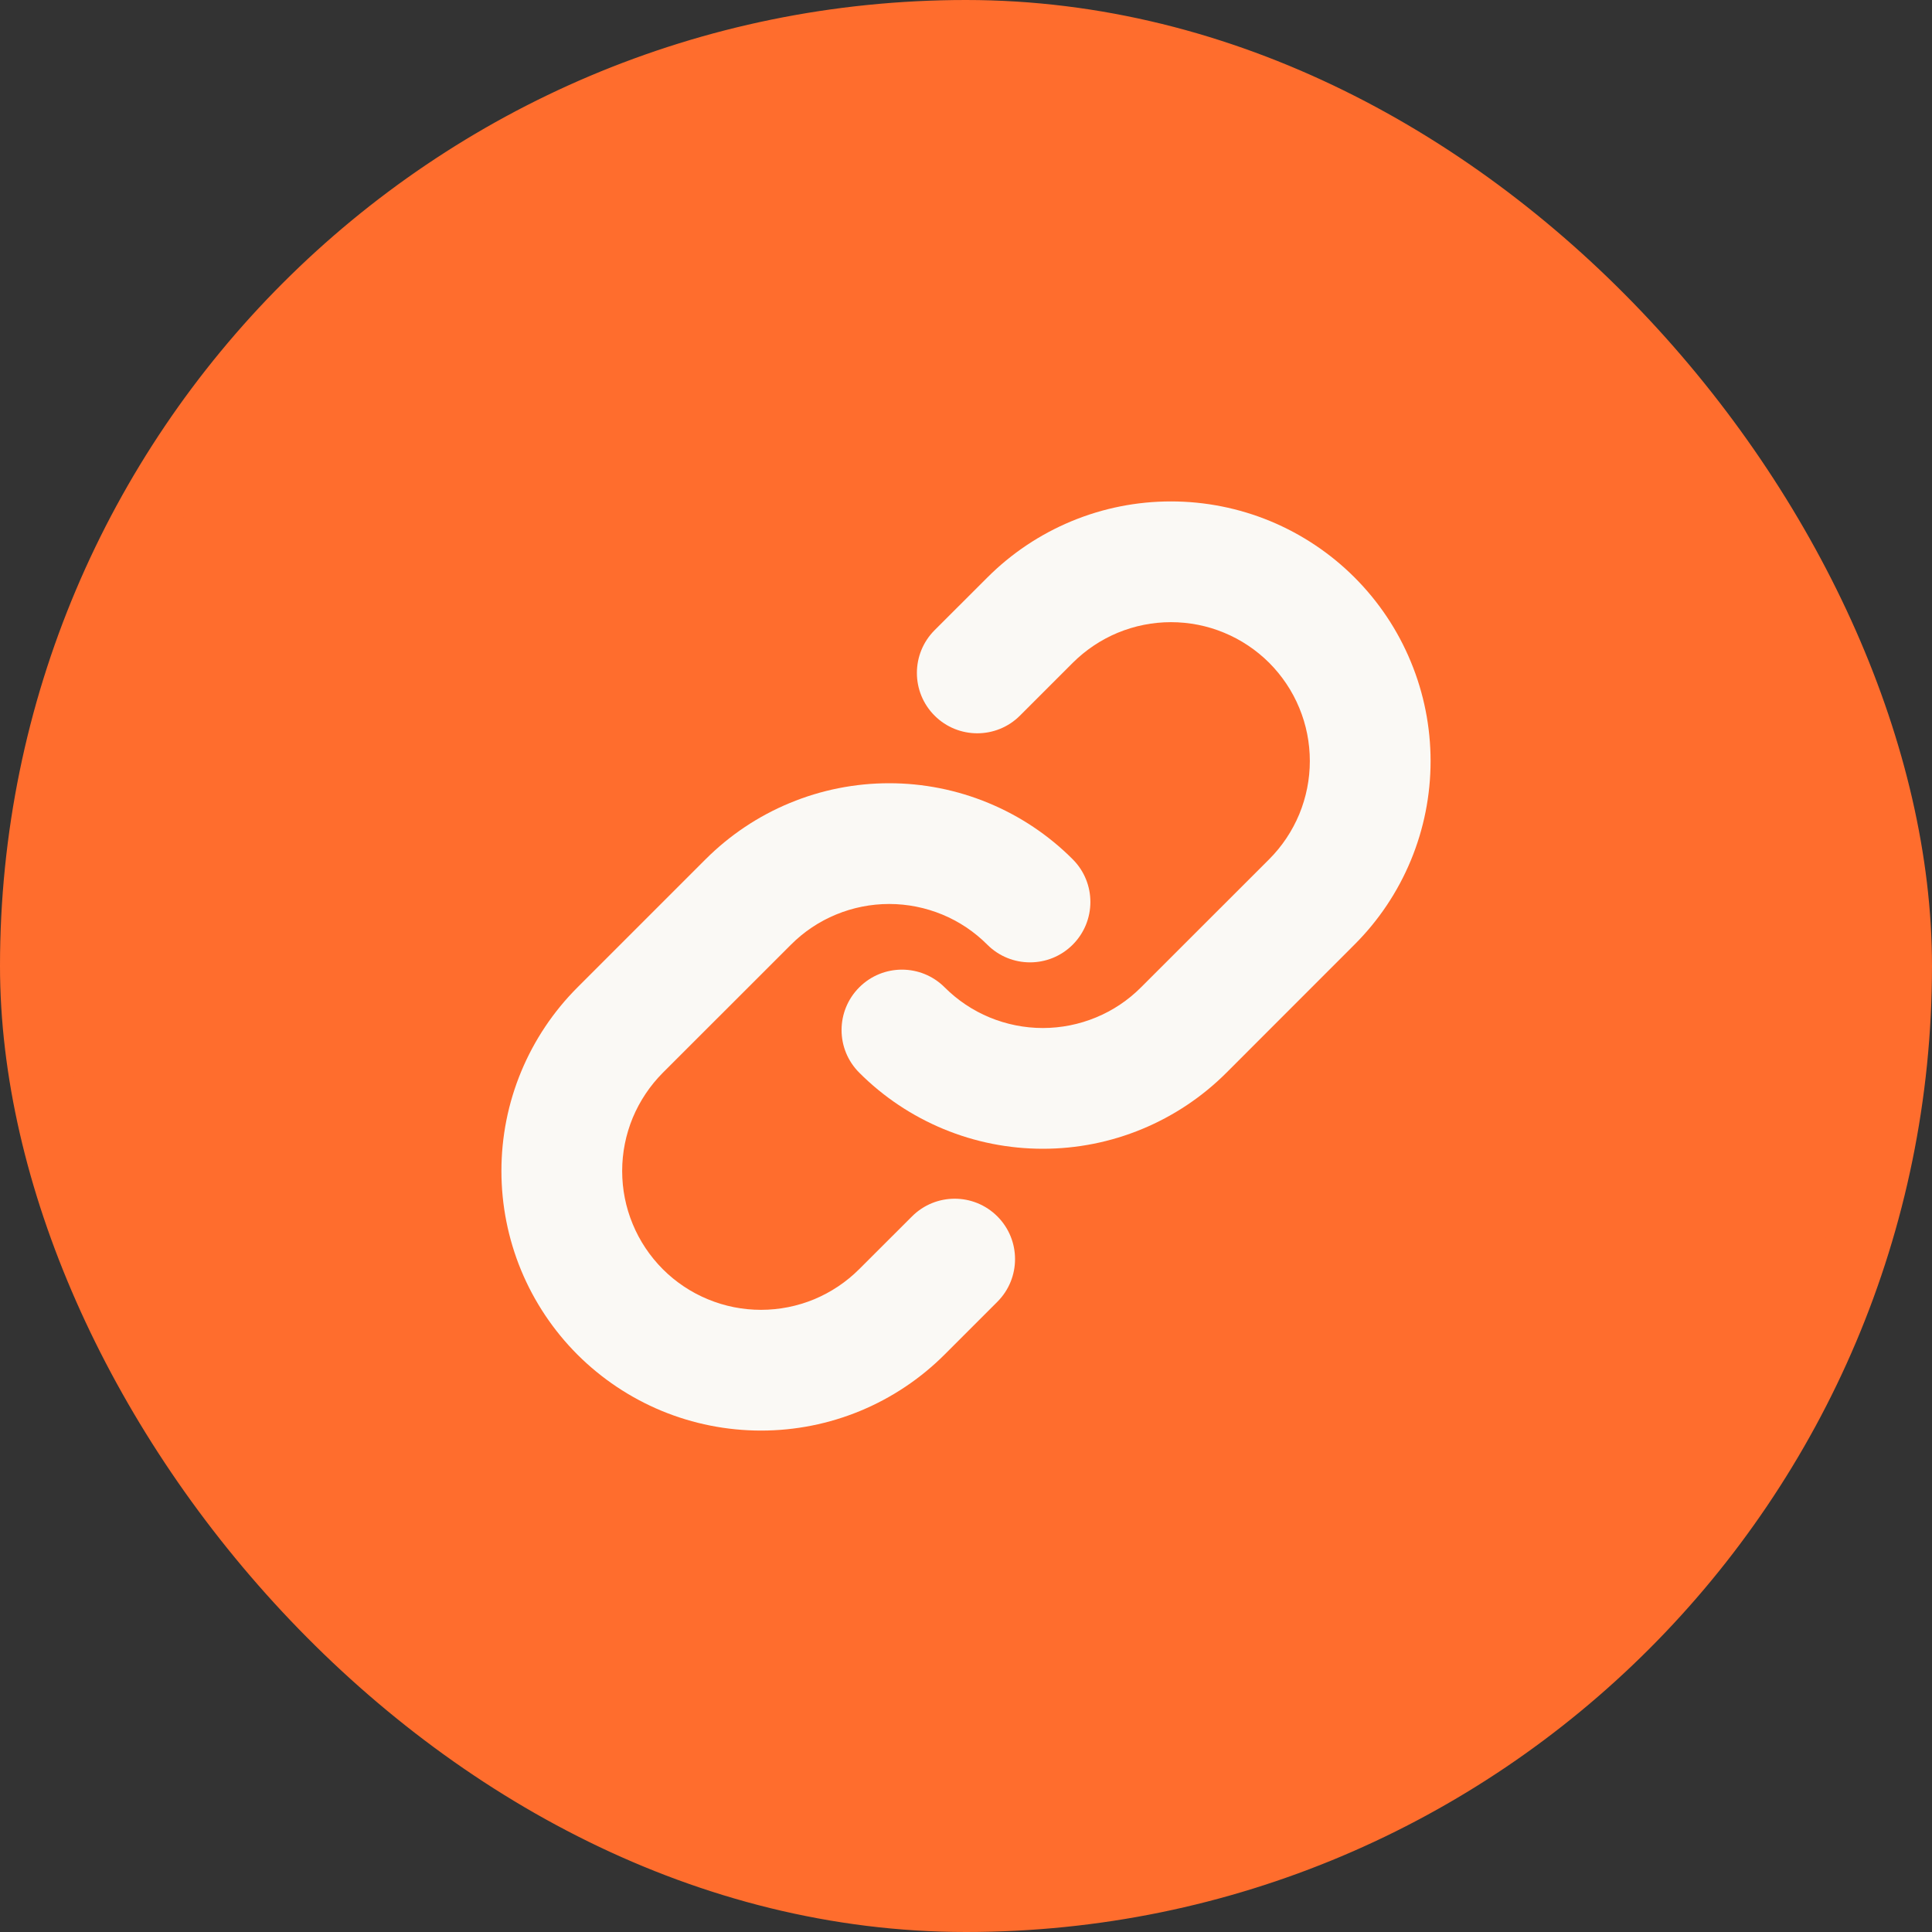
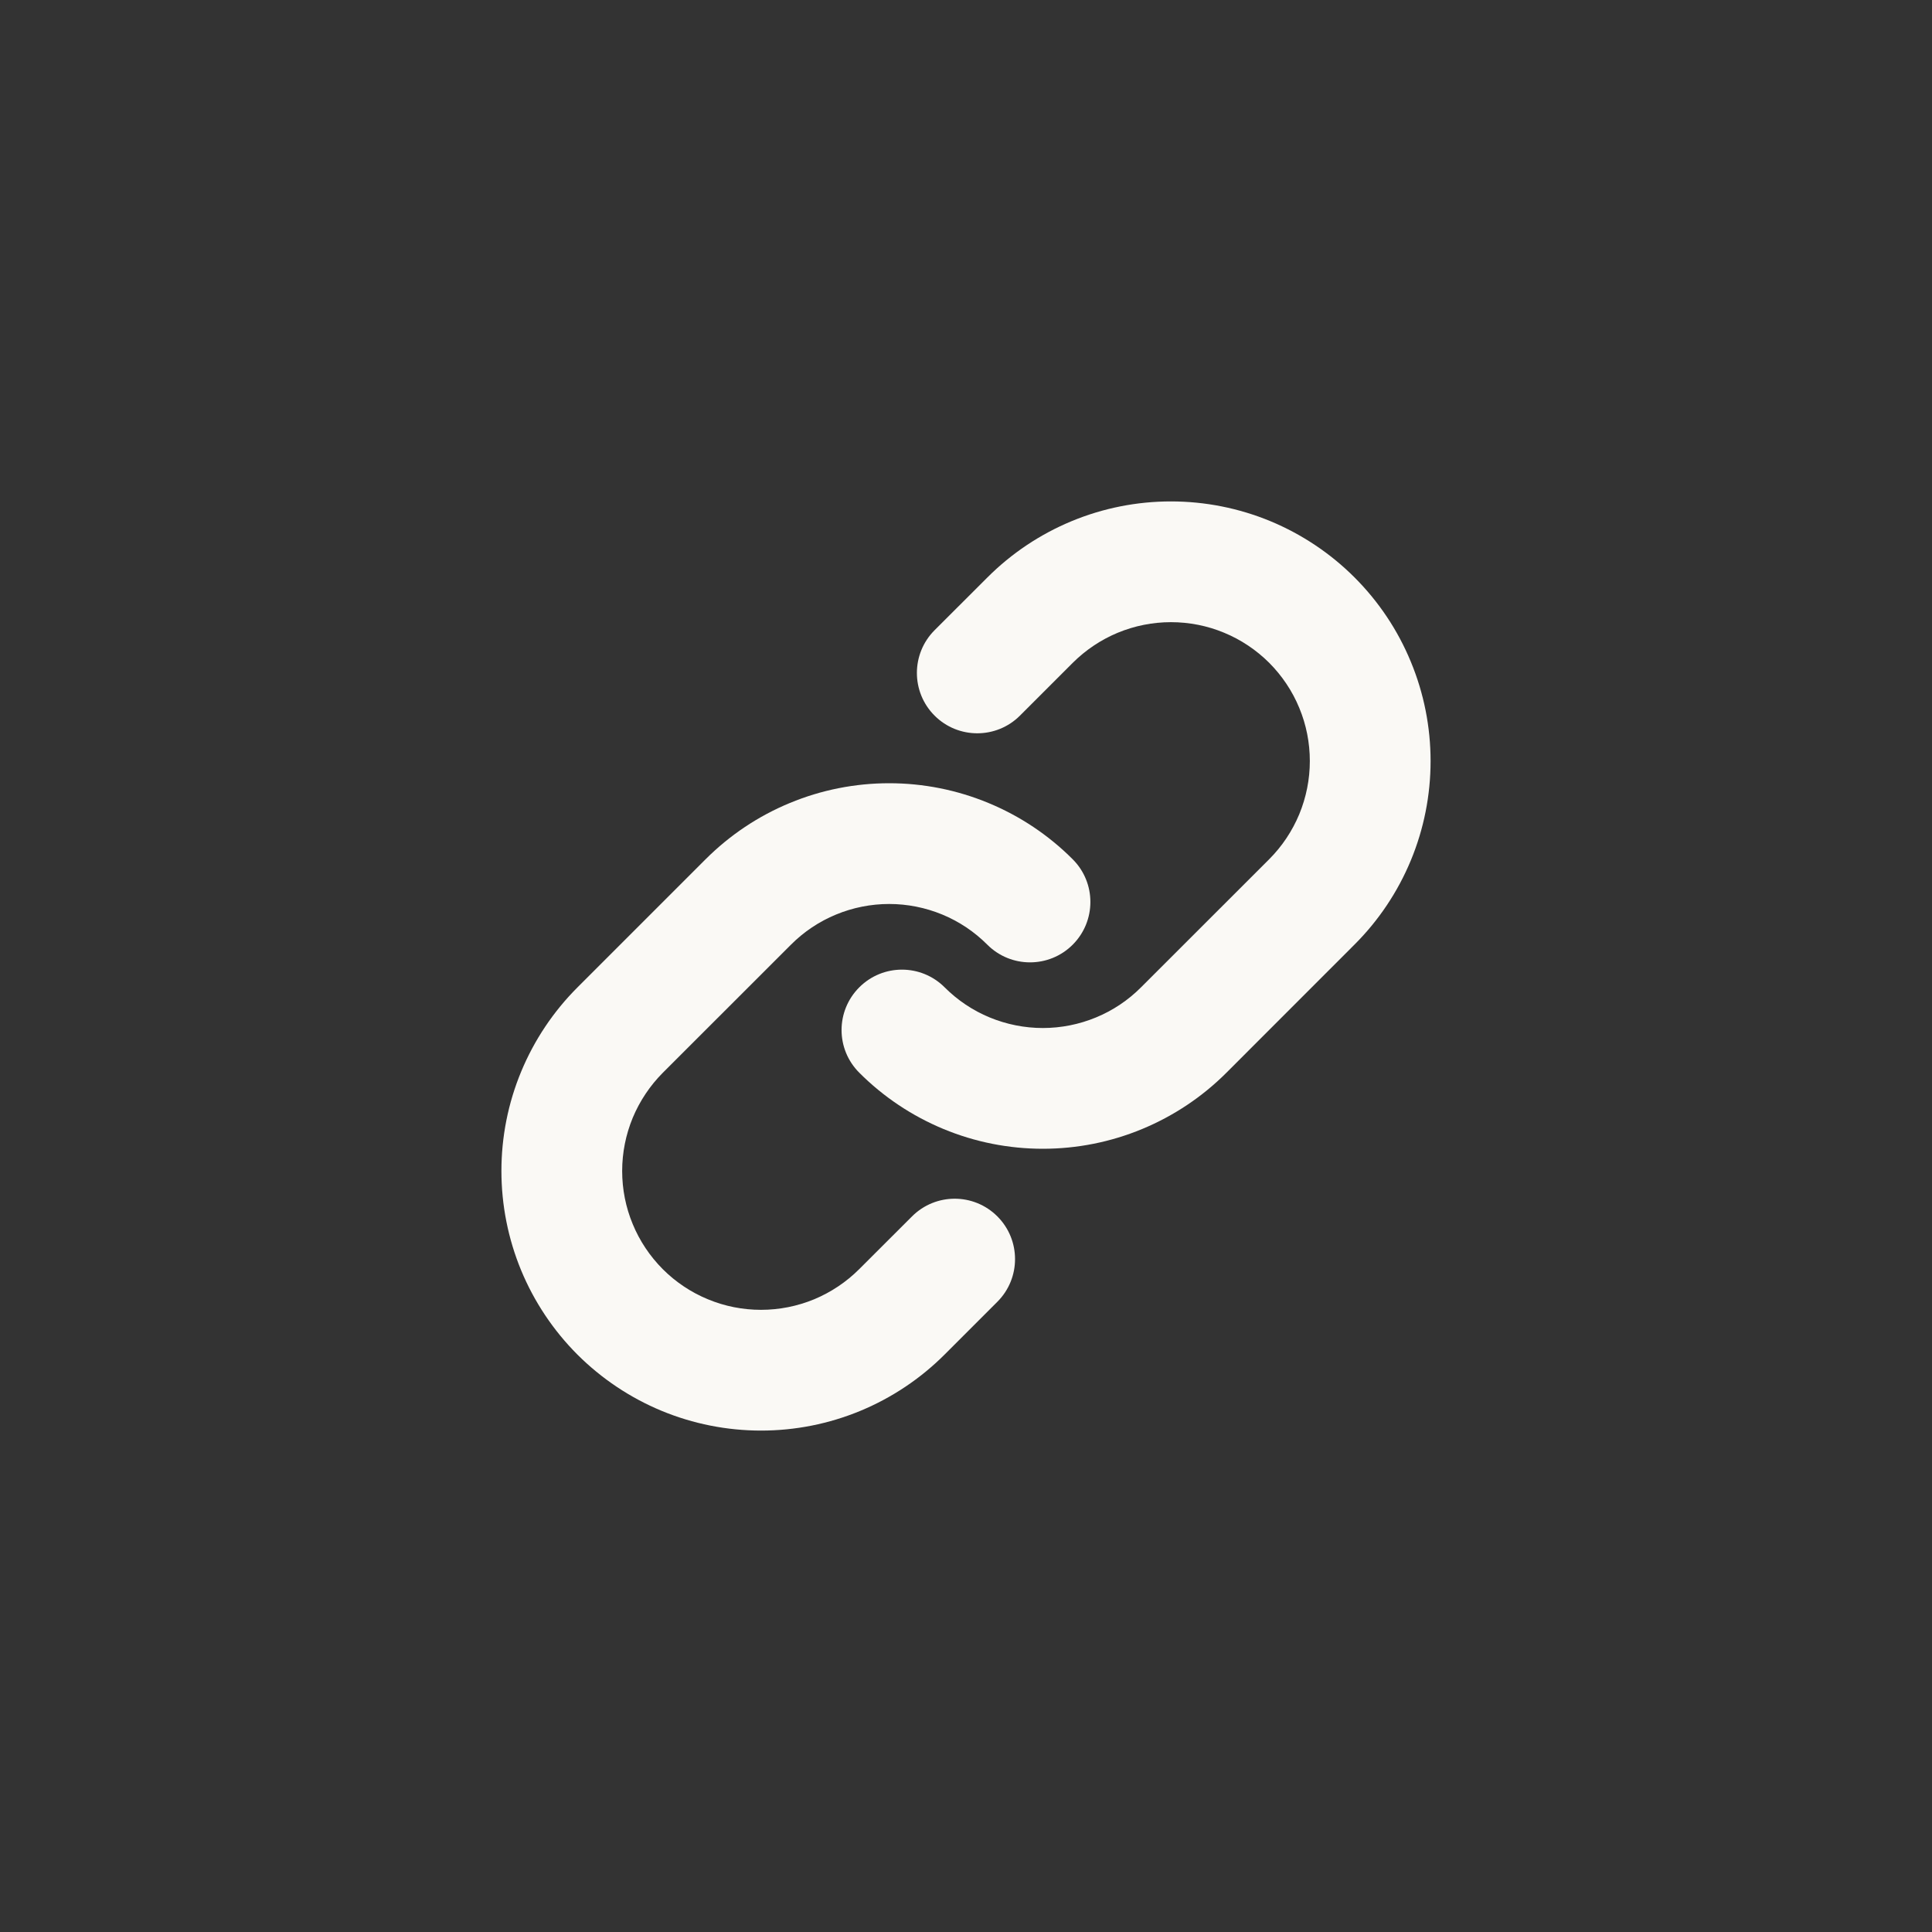
<svg xmlns="http://www.w3.org/2000/svg" width="30" height="30" viewBox="0 0 30 30" fill="none">
  <rect x="0" y="0" width="30" height="30" fill="#333333" stroke="none" />
-   <rect x="0.5" y="0.5" width="29" height="29" rx="14.5" fill="#FF6D2D" />
  <path fill-rule="evenodd" clip-rule="evenodd" d="M19.008 9.825C18.746 9.716 18.466 9.661 18.182 9.661C17.899 9.661 17.619 9.717 17.357 9.825C17.095 9.934 16.858 10.093 16.657 10.293L15.838 11.112C15.472 11.478 14.878 11.478 14.512 11.112C14.146 10.746 14.146 10.153 14.512 9.786L15.331 8.968C15.705 8.593 16.15 8.296 16.639 8.093C17.128 7.89 17.652 7.786 18.182 7.786C18.712 7.786 19.236 7.89 19.725 8.092C20.214 8.295 20.659 8.592 21.033 8.966C21.408 9.341 21.705 9.785 21.907 10.275C22.11 10.764 22.214 11.288 22.214 11.818C22.214 12.348 22.11 12.872 21.907 13.361C21.704 13.85 21.407 14.294 21.032 14.668L19.044 16.657C18.669 17.032 18.225 17.328 17.736 17.531C17.247 17.734 16.723 17.838 16.193 17.838C15.664 17.838 15.139 17.734 14.65 17.531C14.161 17.328 13.717 17.032 13.343 16.657C12.976 16.291 12.976 15.698 13.343 15.331C13.709 14.965 14.302 14.965 14.668 15.331C14.869 15.532 15.106 15.691 15.368 15.799C15.63 15.907 15.91 15.963 16.193 15.963C16.476 15.963 16.757 15.907 17.018 15.799C17.28 15.691 17.518 15.532 17.718 15.331L19.707 13.343C19.907 13.143 20.066 12.905 20.175 12.643C20.283 12.381 20.339 12.101 20.339 11.818C20.339 11.534 20.284 11.254 20.175 10.992C20.067 10.73 19.908 10.493 19.708 10.292C19.507 10.092 19.27 9.933 19.008 9.825Z" fill="#FAF9F5" />
  <path fill-rule="evenodd" clip-rule="evenodd" d="M13.807 14.037C13.524 14.037 13.243 14.093 12.982 14.201C12.72 14.309 12.482 14.468 12.282 14.669L10.293 16.657C10.093 16.858 9.934 17.096 9.825 17.357C9.717 17.619 9.661 17.899 9.661 18.183C9.661 18.466 9.716 18.746 9.825 19.008C9.933 19.27 10.092 19.507 10.292 19.708C10.492 19.908 10.73 20.067 10.992 20.175C11.254 20.284 11.534 20.339 11.817 20.339C12.101 20.339 12.381 20.283 12.643 20.175C12.904 20.066 13.142 19.907 13.342 19.707L14.162 18.888C14.528 18.522 15.121 18.522 15.487 18.888C15.853 19.254 15.853 19.848 15.487 20.214L14.669 21.032C14.294 21.407 13.85 21.704 13.361 21.907C12.872 22.11 12.347 22.214 11.818 22.214C11.288 22.214 10.764 22.11 10.275 21.908C9.785 21.705 9.341 21.408 8.966 21.034C8.592 20.659 8.295 20.215 8.092 19.725C7.89 19.236 7.786 18.712 7.786 18.182C7.786 17.652 7.89 17.128 8.093 16.639C8.296 16.15 8.593 15.706 8.967 15.332L10.956 13.343C11.331 12.968 11.775 12.671 12.264 12.469C12.753 12.266 13.277 12.162 13.807 12.162C14.336 12.162 14.86 12.266 15.349 12.469C15.838 12.671 16.283 12.968 16.657 13.343C17.023 13.709 17.023 14.302 16.657 14.669C16.291 15.035 15.697 15.035 15.331 14.669C15.131 14.468 14.893 14.309 14.632 14.201C14.37 14.093 14.09 14.037 13.807 14.037Z" fill="#FAF9F5" />
-   <rect x="0.5" y="0.5" width="29" height="29" rx="14.5" stroke="#FF6D2D" />
</svg>